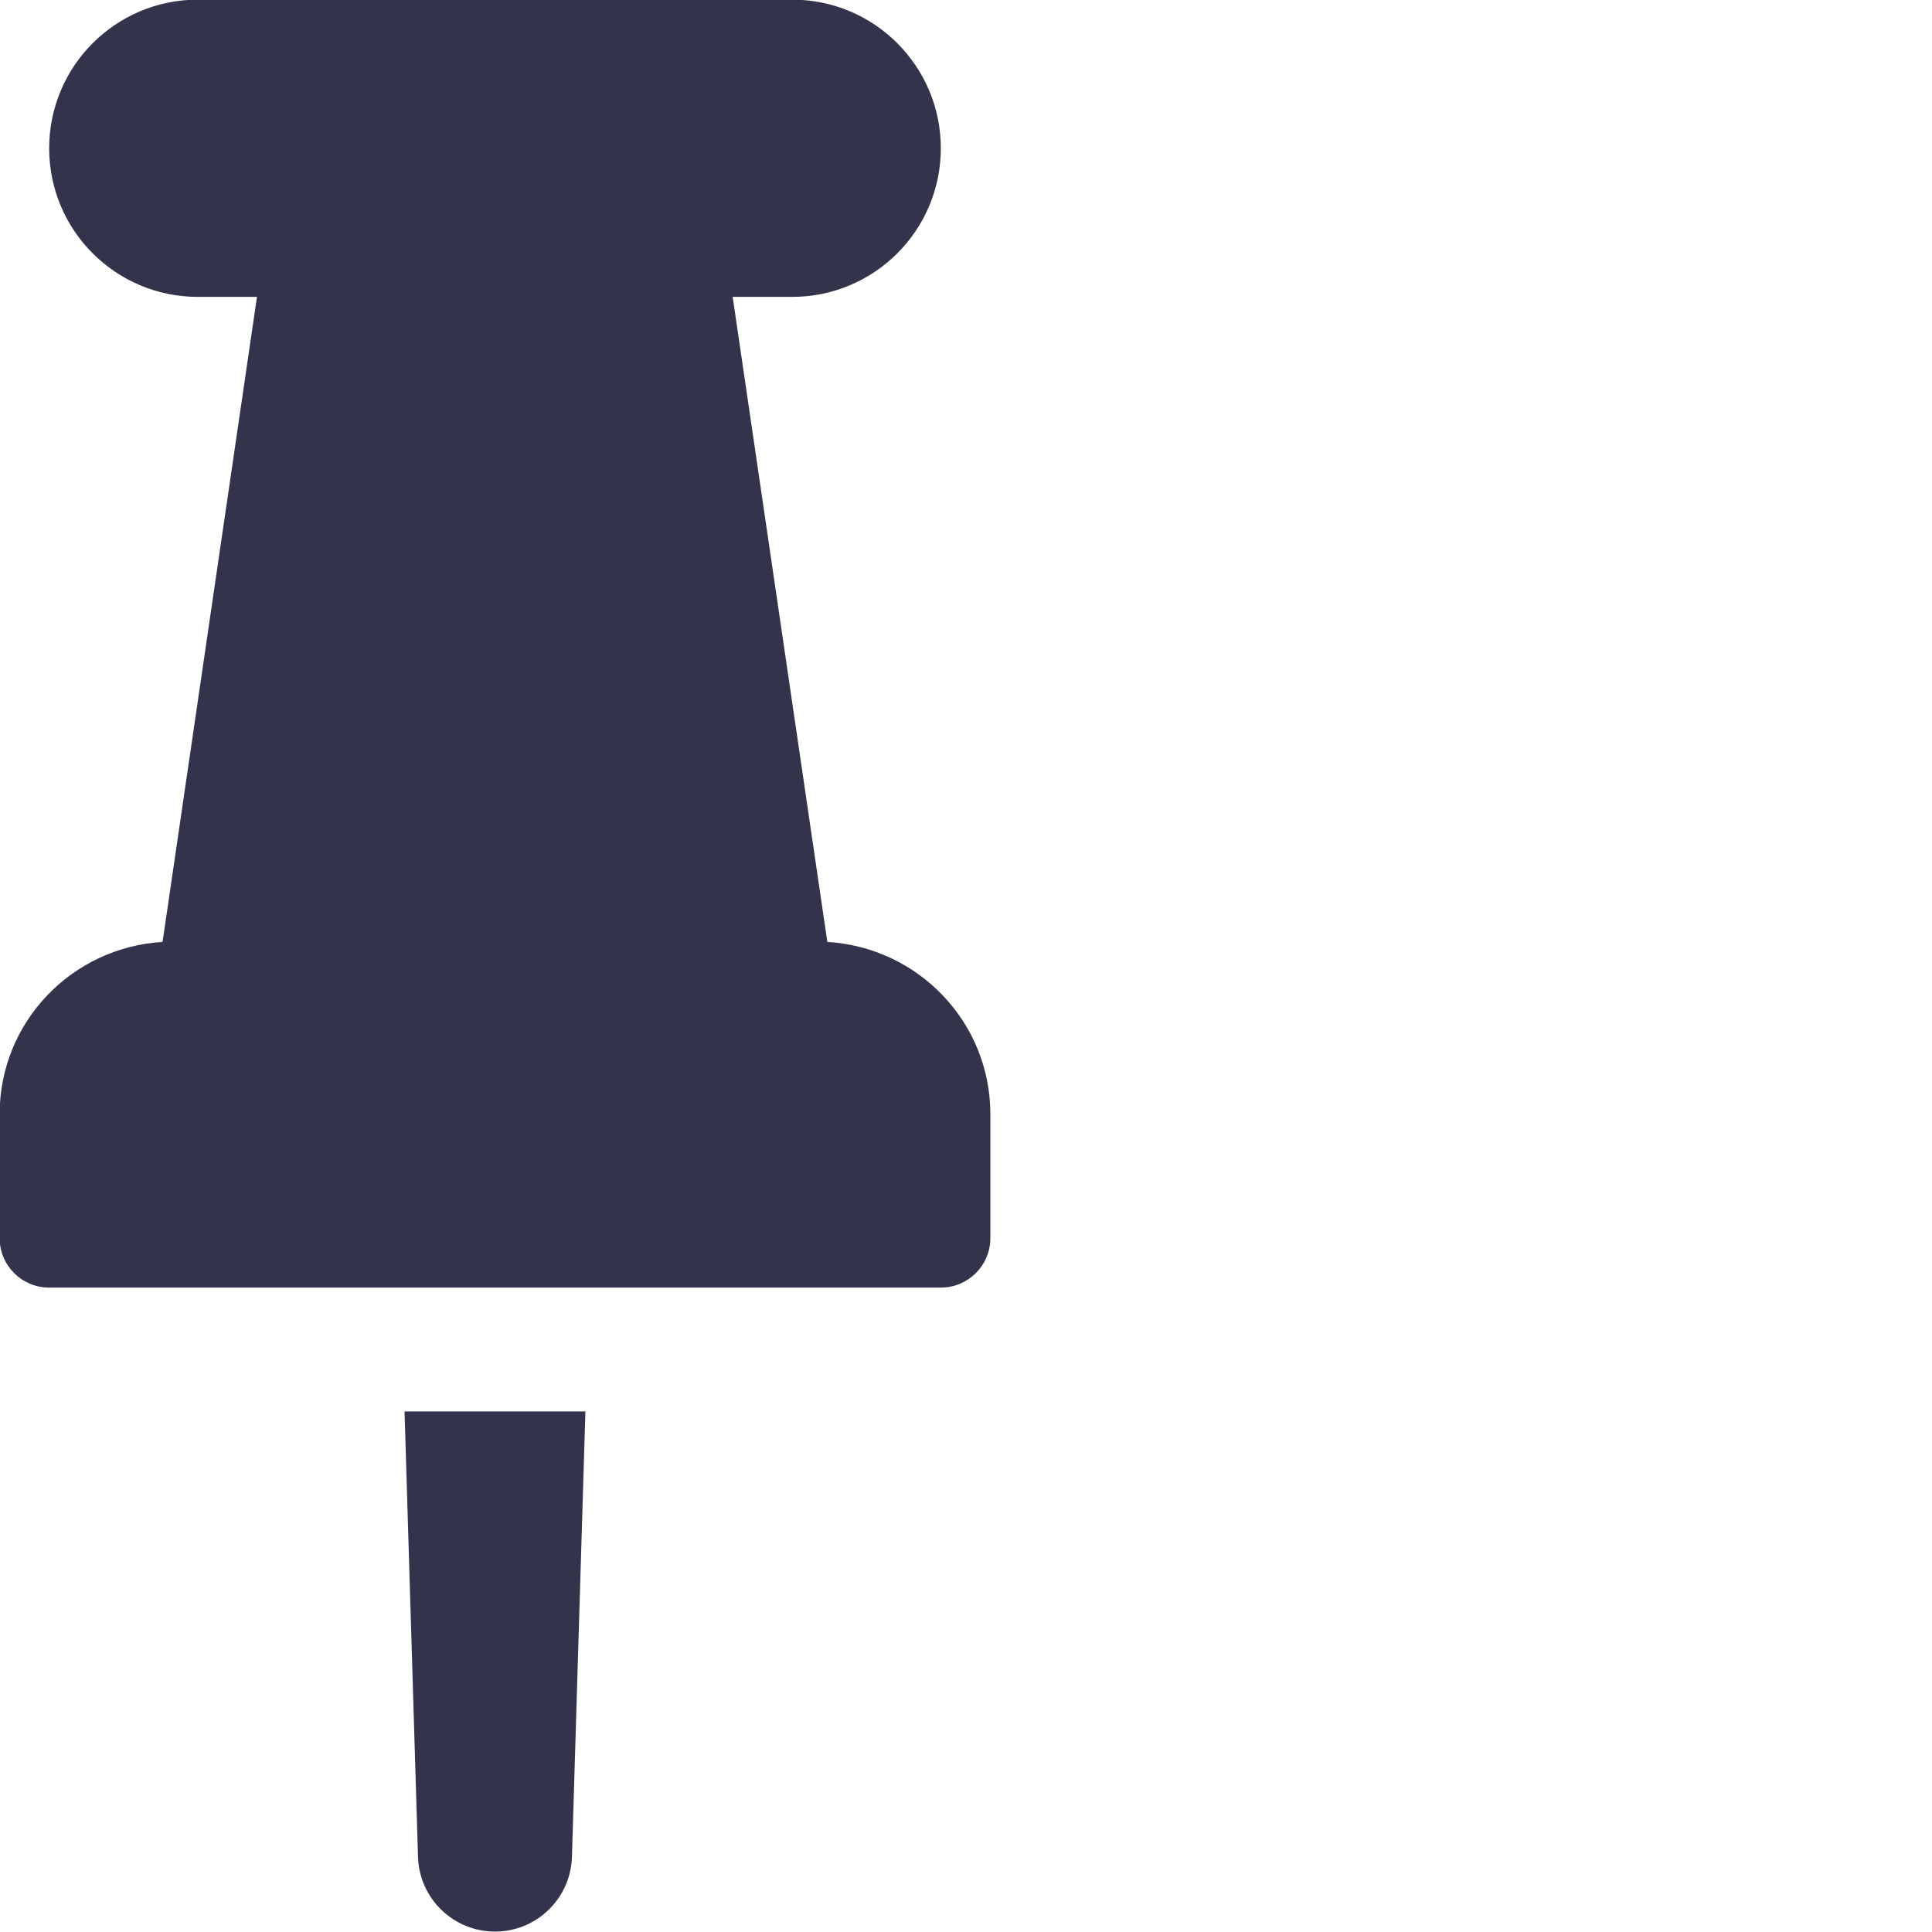
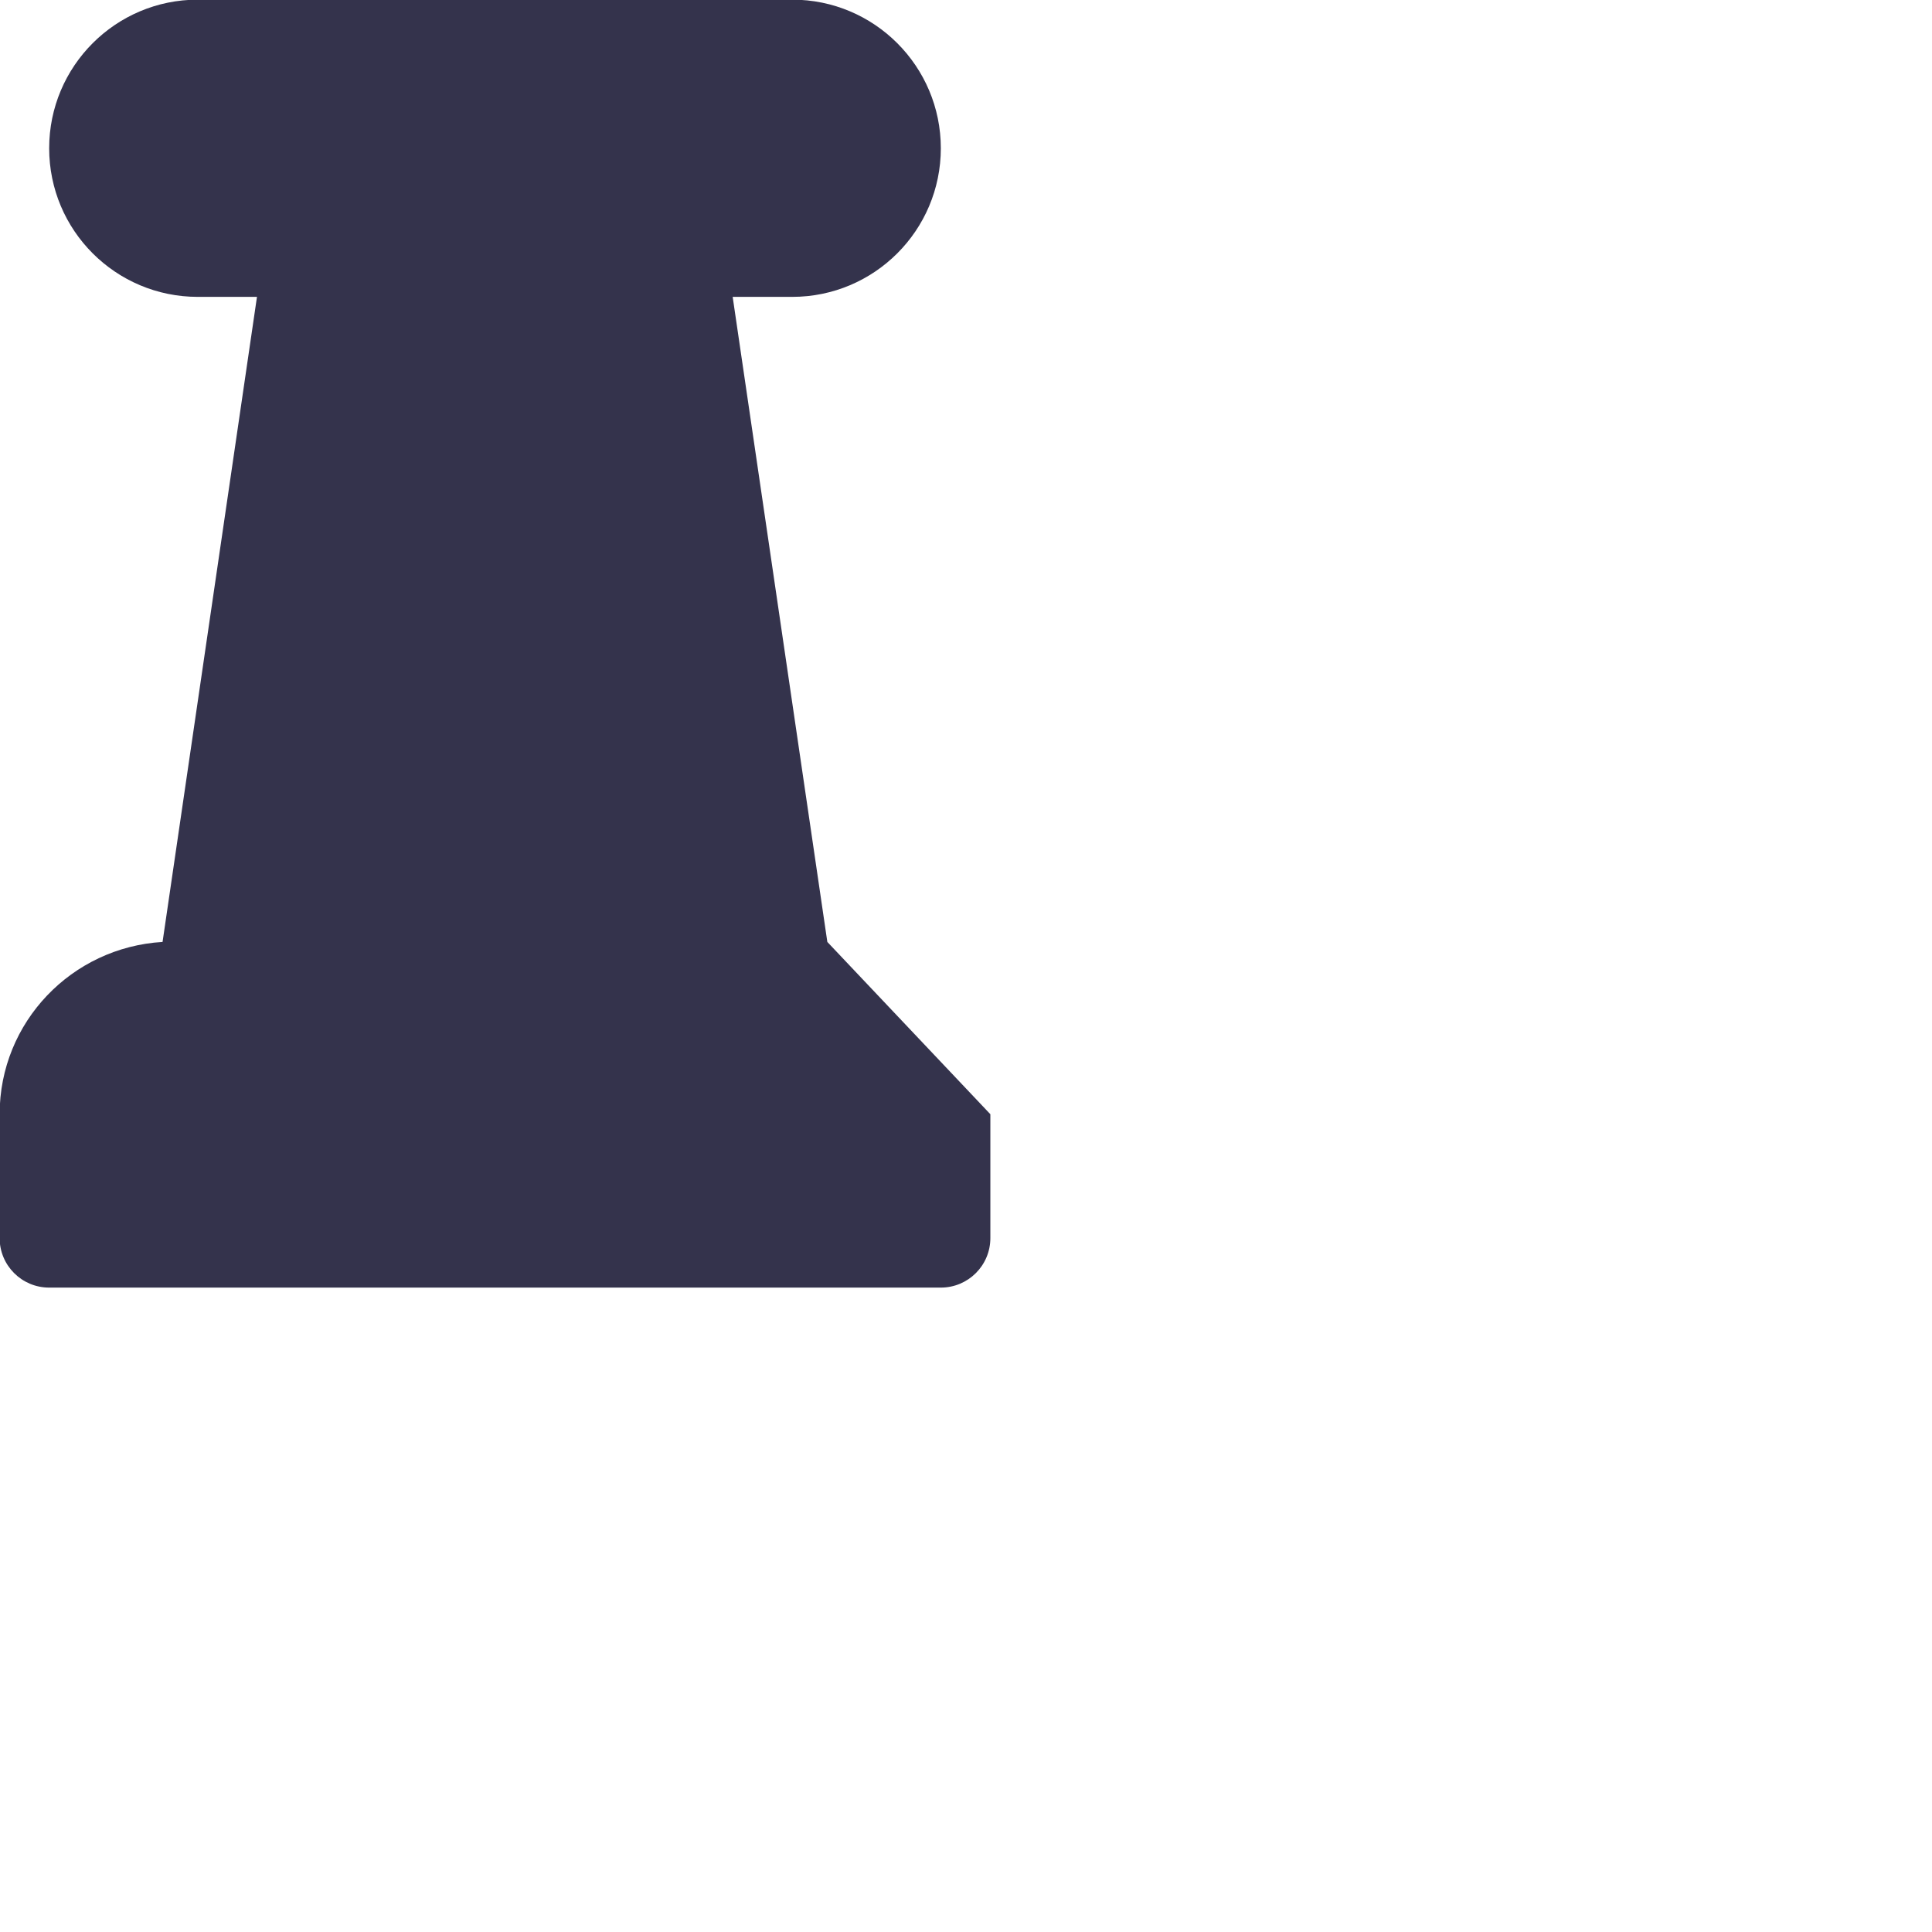
<svg xmlns="http://www.w3.org/2000/svg" width="100%" height="100%" viewBox="0 0 100 100" version="1.1" xml:space="preserve" style="fill-rule:evenodd;clip-rule:evenodd;stroke-linejoin:round;stroke-miterlimit:2;">
  <g transform="matrix(2.564,0,0,2.564,-462.821,-438.462)">
-     <path d="M188.674,199.5L188.946,208.501C188.976,209.338 189.663,210 190.5,210C191.336,210 192.023,209.338 192.053,208.501L192.325,199.5L188.674,199.5Z" style="fill:rgb(52,51,76);fill-rule:nonzero;" />
-   </g>
+     </g>
  <g transform="matrix(2.564,0,0,2.564,-462.821,-438.462)">
-     <path d="M197.209,190.022L195.298,177L196.5,177C198.156,177 199.5,175.657 199.5,174C199.5,172.344 198.156,171 196.5,171L184.5,171C182.843,171 181.5,172.344 181.5,174C181.5,175.657 182.843,177 184.5,177L185.695,177L183.789,190.022C181.956,190.132 180.5,191.639 180.5,193.5L180.5,196C180.5,196.553 180.947,197 181.5,197L199.5,197C200.052,197 200.5,196.553 200.5,196L200.5,193.5C200.5,191.639 199.043,190.132 197.209,190.022Z" style="fill:rgb(52,51,76);fill-rule:nonzero;" />
+     <path d="M197.209,190.022L195.298,177L196.5,177C198.156,177 199.5,175.657 199.5,174C199.5,172.344 198.156,171 196.5,171L184.5,171C182.843,171 181.5,172.344 181.5,174C181.5,175.657 182.843,177 184.5,177L185.695,177L183.789,190.022C181.956,190.132 180.5,191.639 180.5,193.5L180.5,196C180.5,196.553 180.947,197 181.5,197L199.5,197C200.052,197 200.5,196.553 200.5,196L200.5,193.5Z" style="fill:rgb(52,51,76);fill-rule:nonzero;" />
  </g>
</svg>